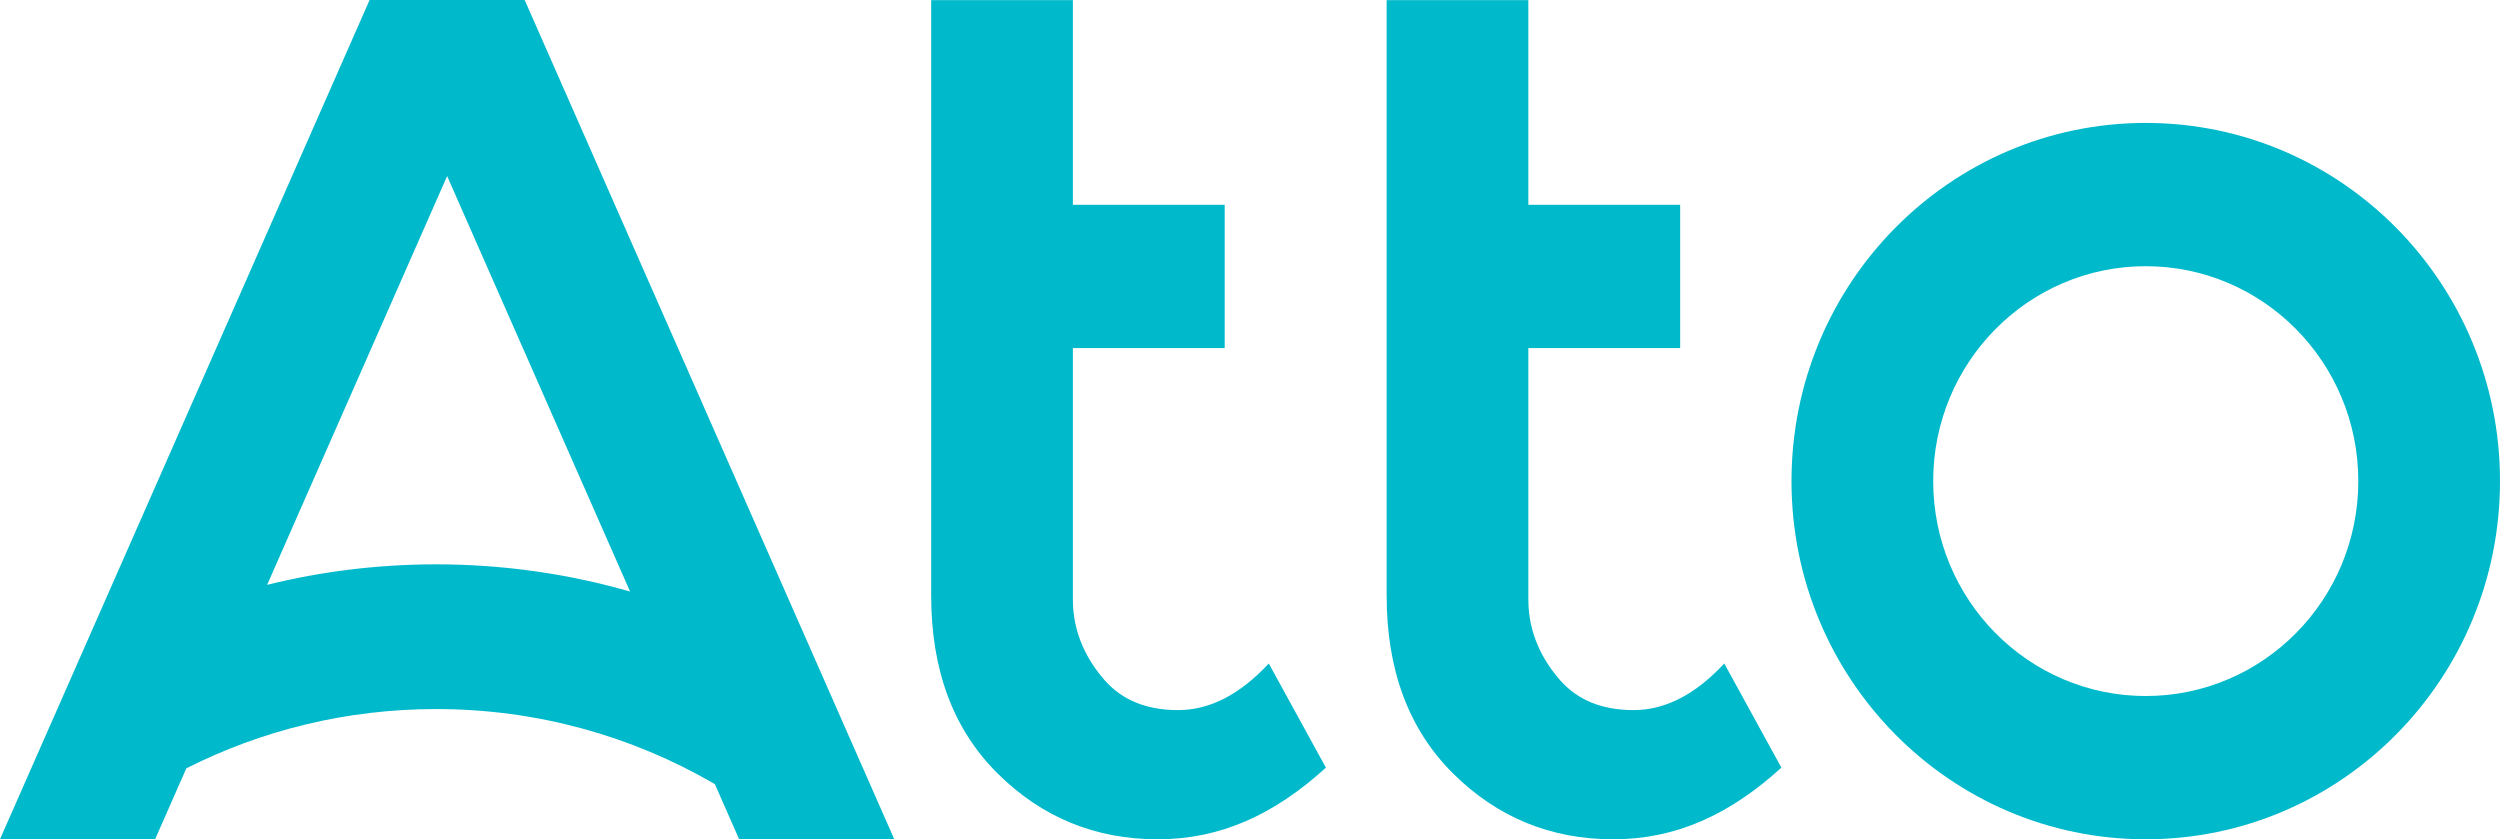
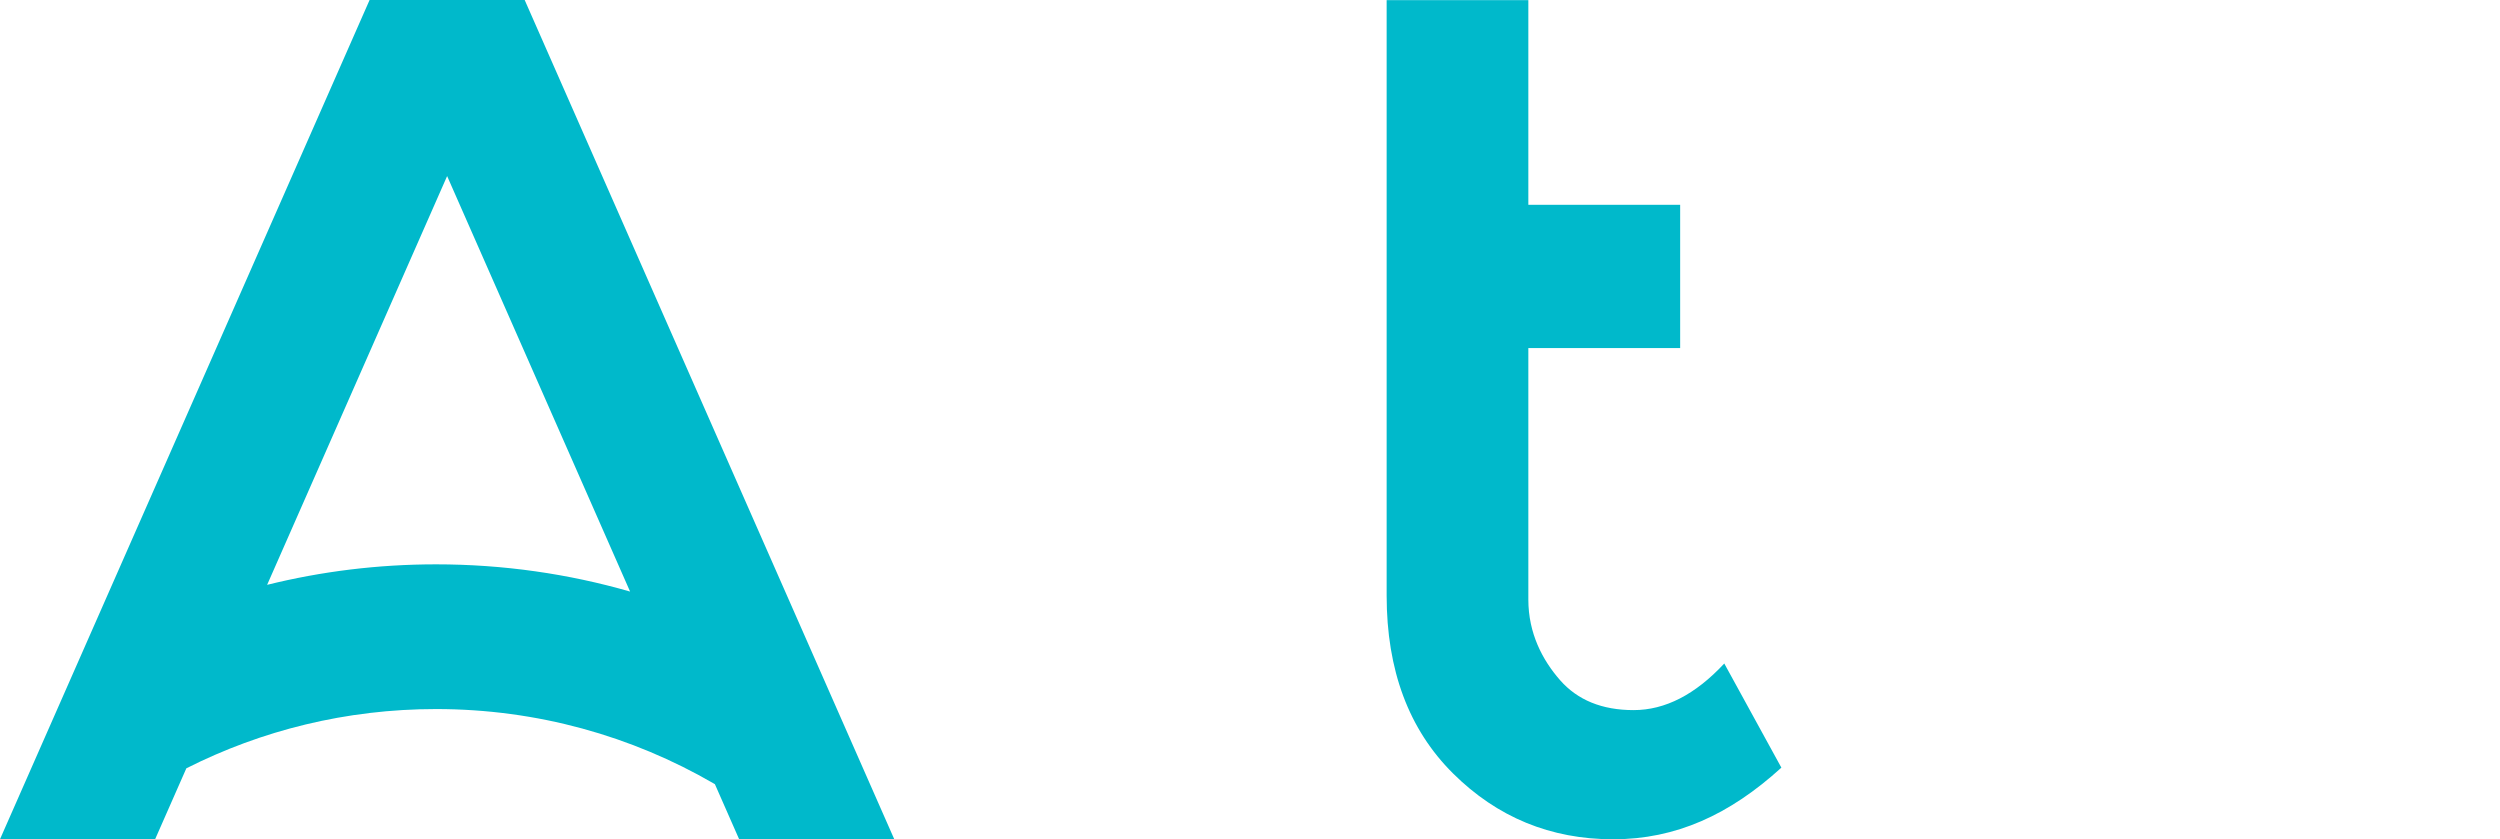
<svg xmlns="http://www.w3.org/2000/svg" width="140px" height="47px" viewBox="0 0 140 47" version="1.1">
  <title>Atto_logo_loadingSVG</title>
  <g id="Page-1" stroke="none" stroke-width="1" fill="none" fill-rule="evenodd">
    <g id="Atto_logo_loading" fill="#00B9CB">
-       <path d="M60.081,19.492 L60.081,33.577 C60.081,35.466 60.876,36.97 61.857,38.088 C62.837,39.207 64.211,39.766 65.976,39.766 C67.742,39.766 69.434,38.896 71.052,37.156 L74.251,42.988 C71.357,45.623 68.343,47 64.836,47 C61.329,47 58.338,45.77 55.861,43.309 C53.384,40.848 52.146,37.529 52.146,33.353 L52.146,0.007 L60.081,0.007 L60.081,11.469 L68.583,11.469 L68.583,19.492 L60.081,19.492 Z" id="Path" fill-rule="nonzero" />
      <path d="M29.382,-8.72325323e-11 L50.079,46.996 L41.391,46.996 L40.034,43.913 L39.964,43.873 C35.397,41.224 30.086,39.707 24.419,39.707 C19.386,39.707 14.635,40.903 10.435,43.026 L8.687,46.996 L-2.04636308e-11,46.996 L20.697,-7.91736454e-11 L29.382,-8.72325323e-11 Z M25.039,9.86 L14.959,32.751 C17.988,32.001 21.157,31.603 24.419,31.603 C28.189,31.603 31.835,32.135 35.285,33.128 L25.039,9.86 Z" id="Combined-Shape" fill-rule="nonzero" />
      <path d="M85.587,19.492 L85.587,33.577 C85.587,35.466 86.382,36.97 87.363,38.088 C88.344,39.207 89.717,39.766 91.482,39.766 C93.248,39.766 94.94,38.896 96.559,37.156 L99.757,42.988 C96.863,45.623 93.849,47 90.342,47 C86.835,47 83.844,45.77 81.367,43.309 C78.89,40.848 77.652,37.529 77.652,33.353 L77.652,0.007 L85.587,0.007 L85.587,11.469 L94.089,11.469 L94.089,19.492 L85.587,19.492 Z" id="Path" fill-rule="nonzero" />
-       <path d="M120.162,6.884 C131.118,6.884 140,15.864 140,26.942 C140,38.02 131.118,47 120.162,47 C109.206,47 100.324,38.02 100.324,26.942 C100.324,15.864 109.206,6.884 120.162,6.884 Z M120.162,14.907 C113.588,14.907 108.259,20.295 108.259,26.942 C108.259,33.589 113.588,38.977 120.162,38.977 C126.736,38.977 132.065,33.589 132.065,26.942 C132.065,20.295 126.736,14.907 120.162,14.907 Z" id="Combined-Shape" />
    </g>
  </g>
</svg>